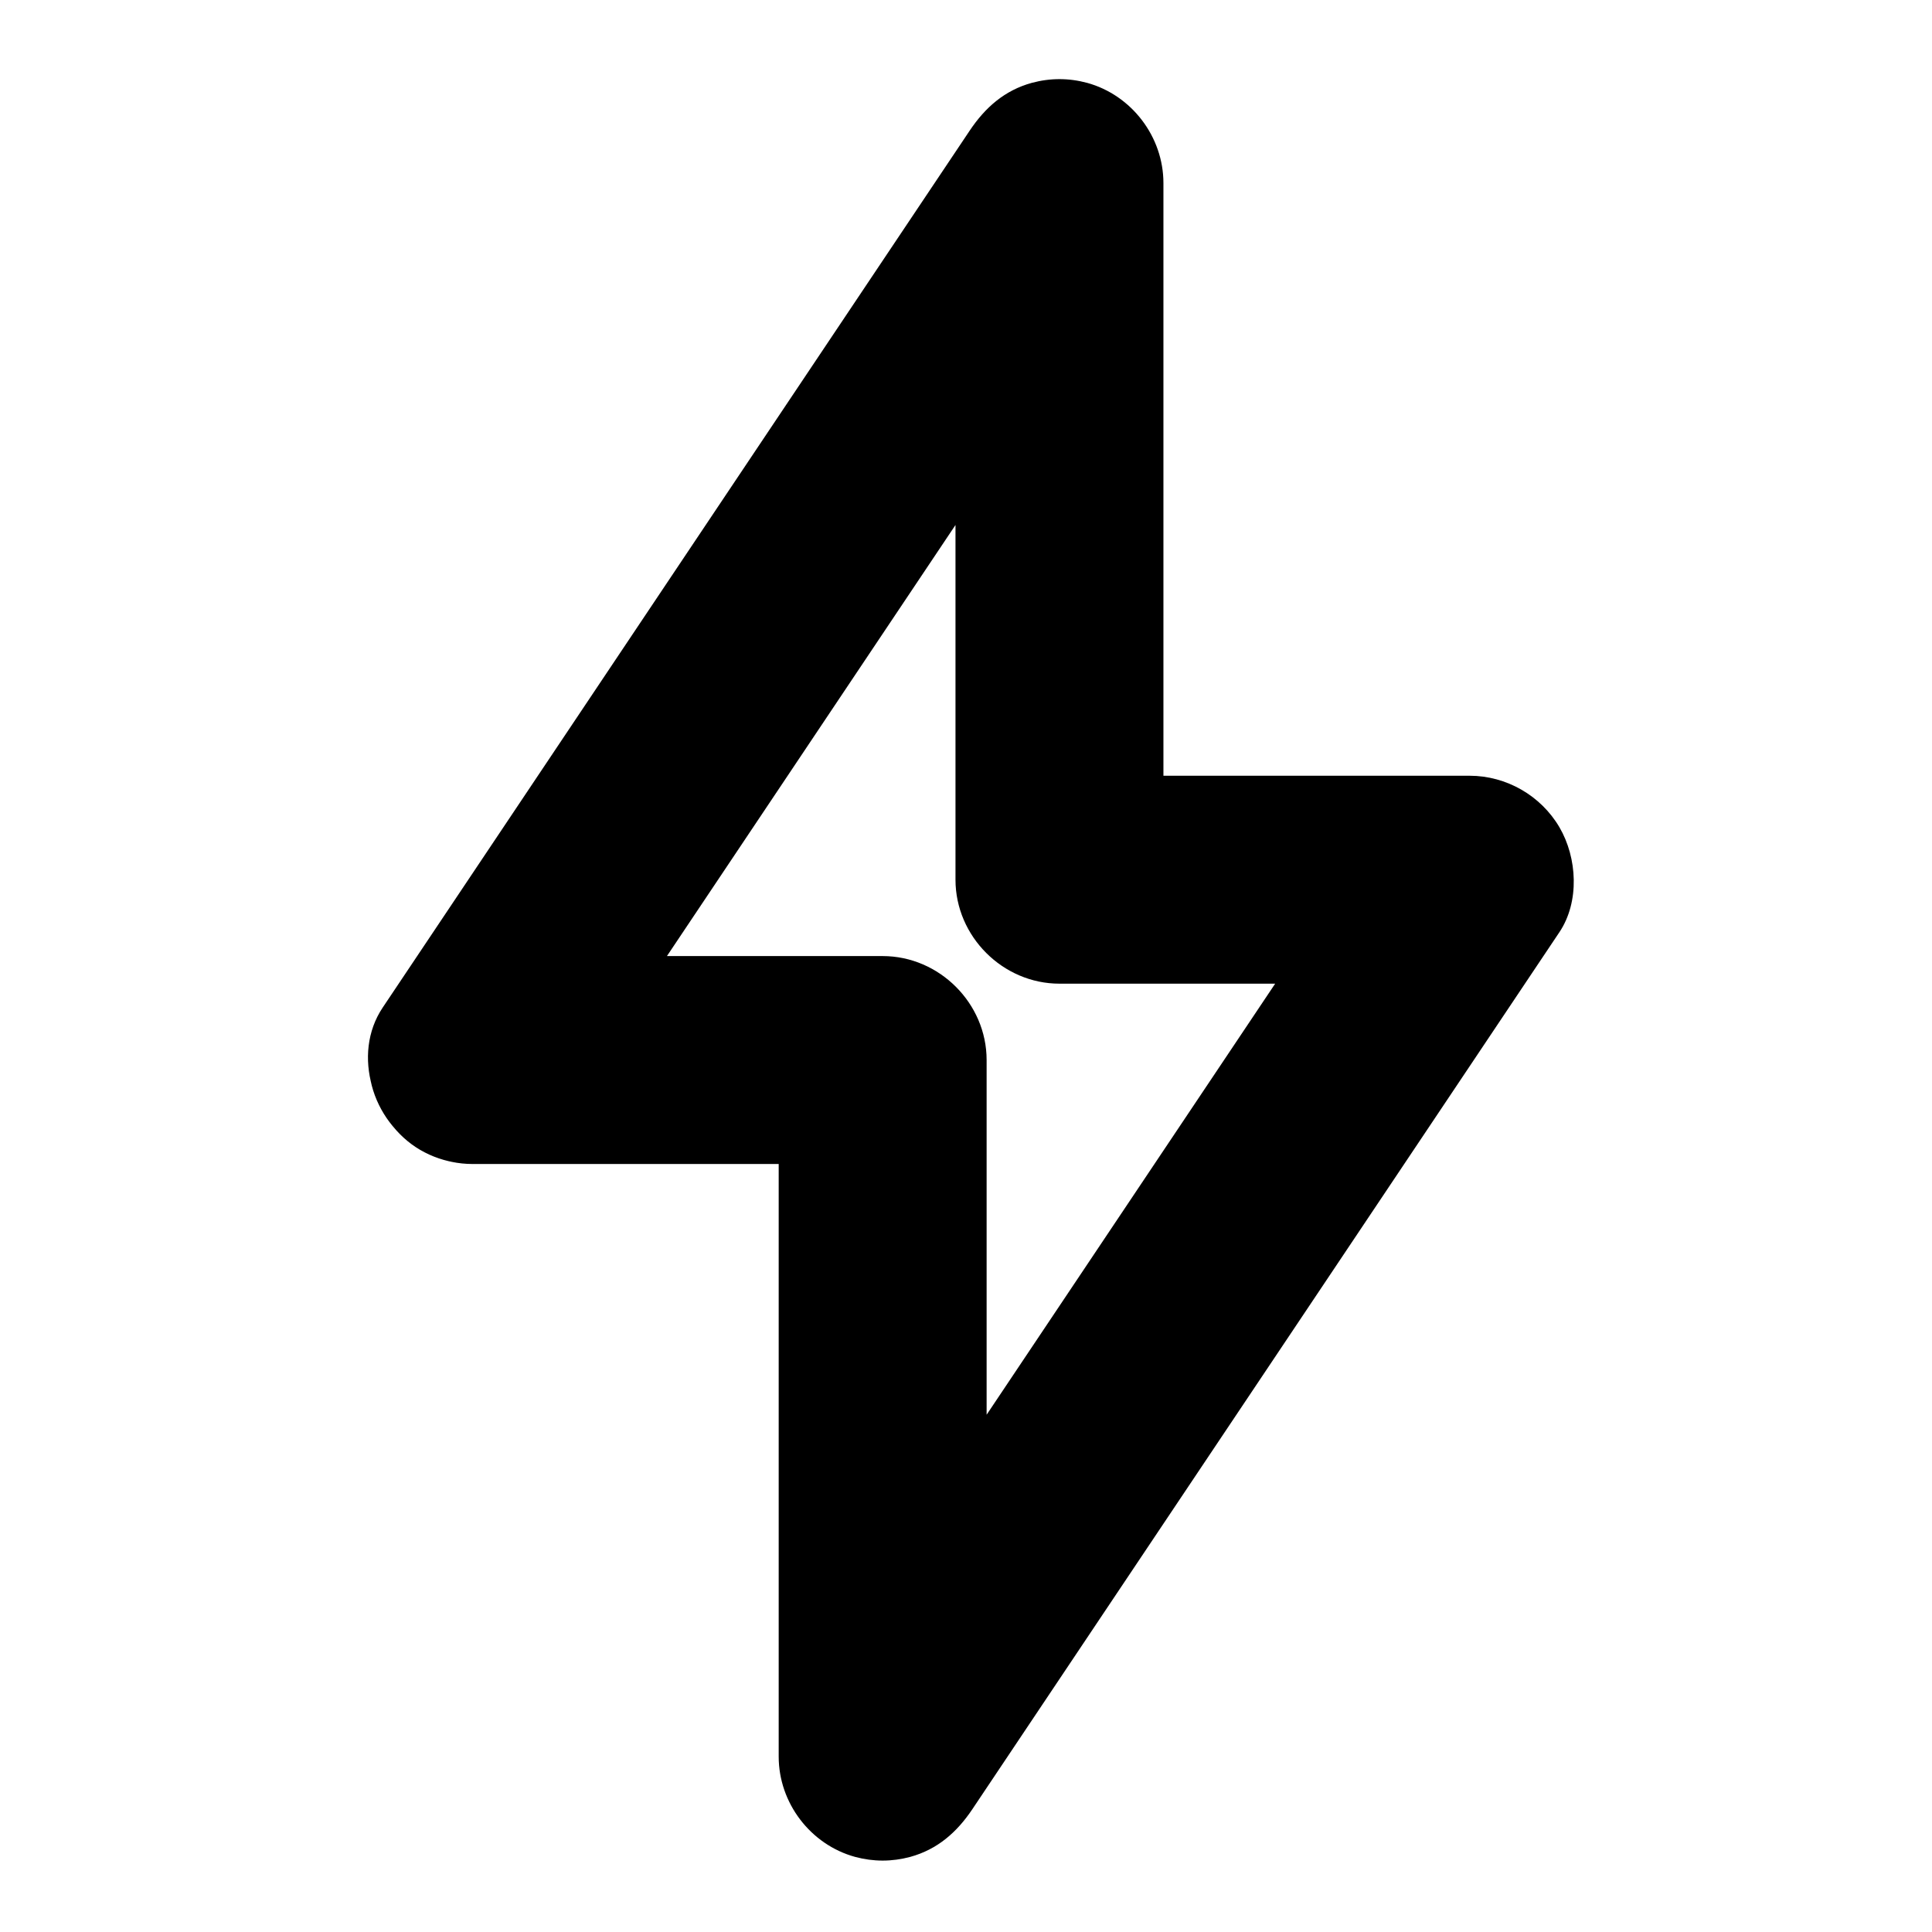
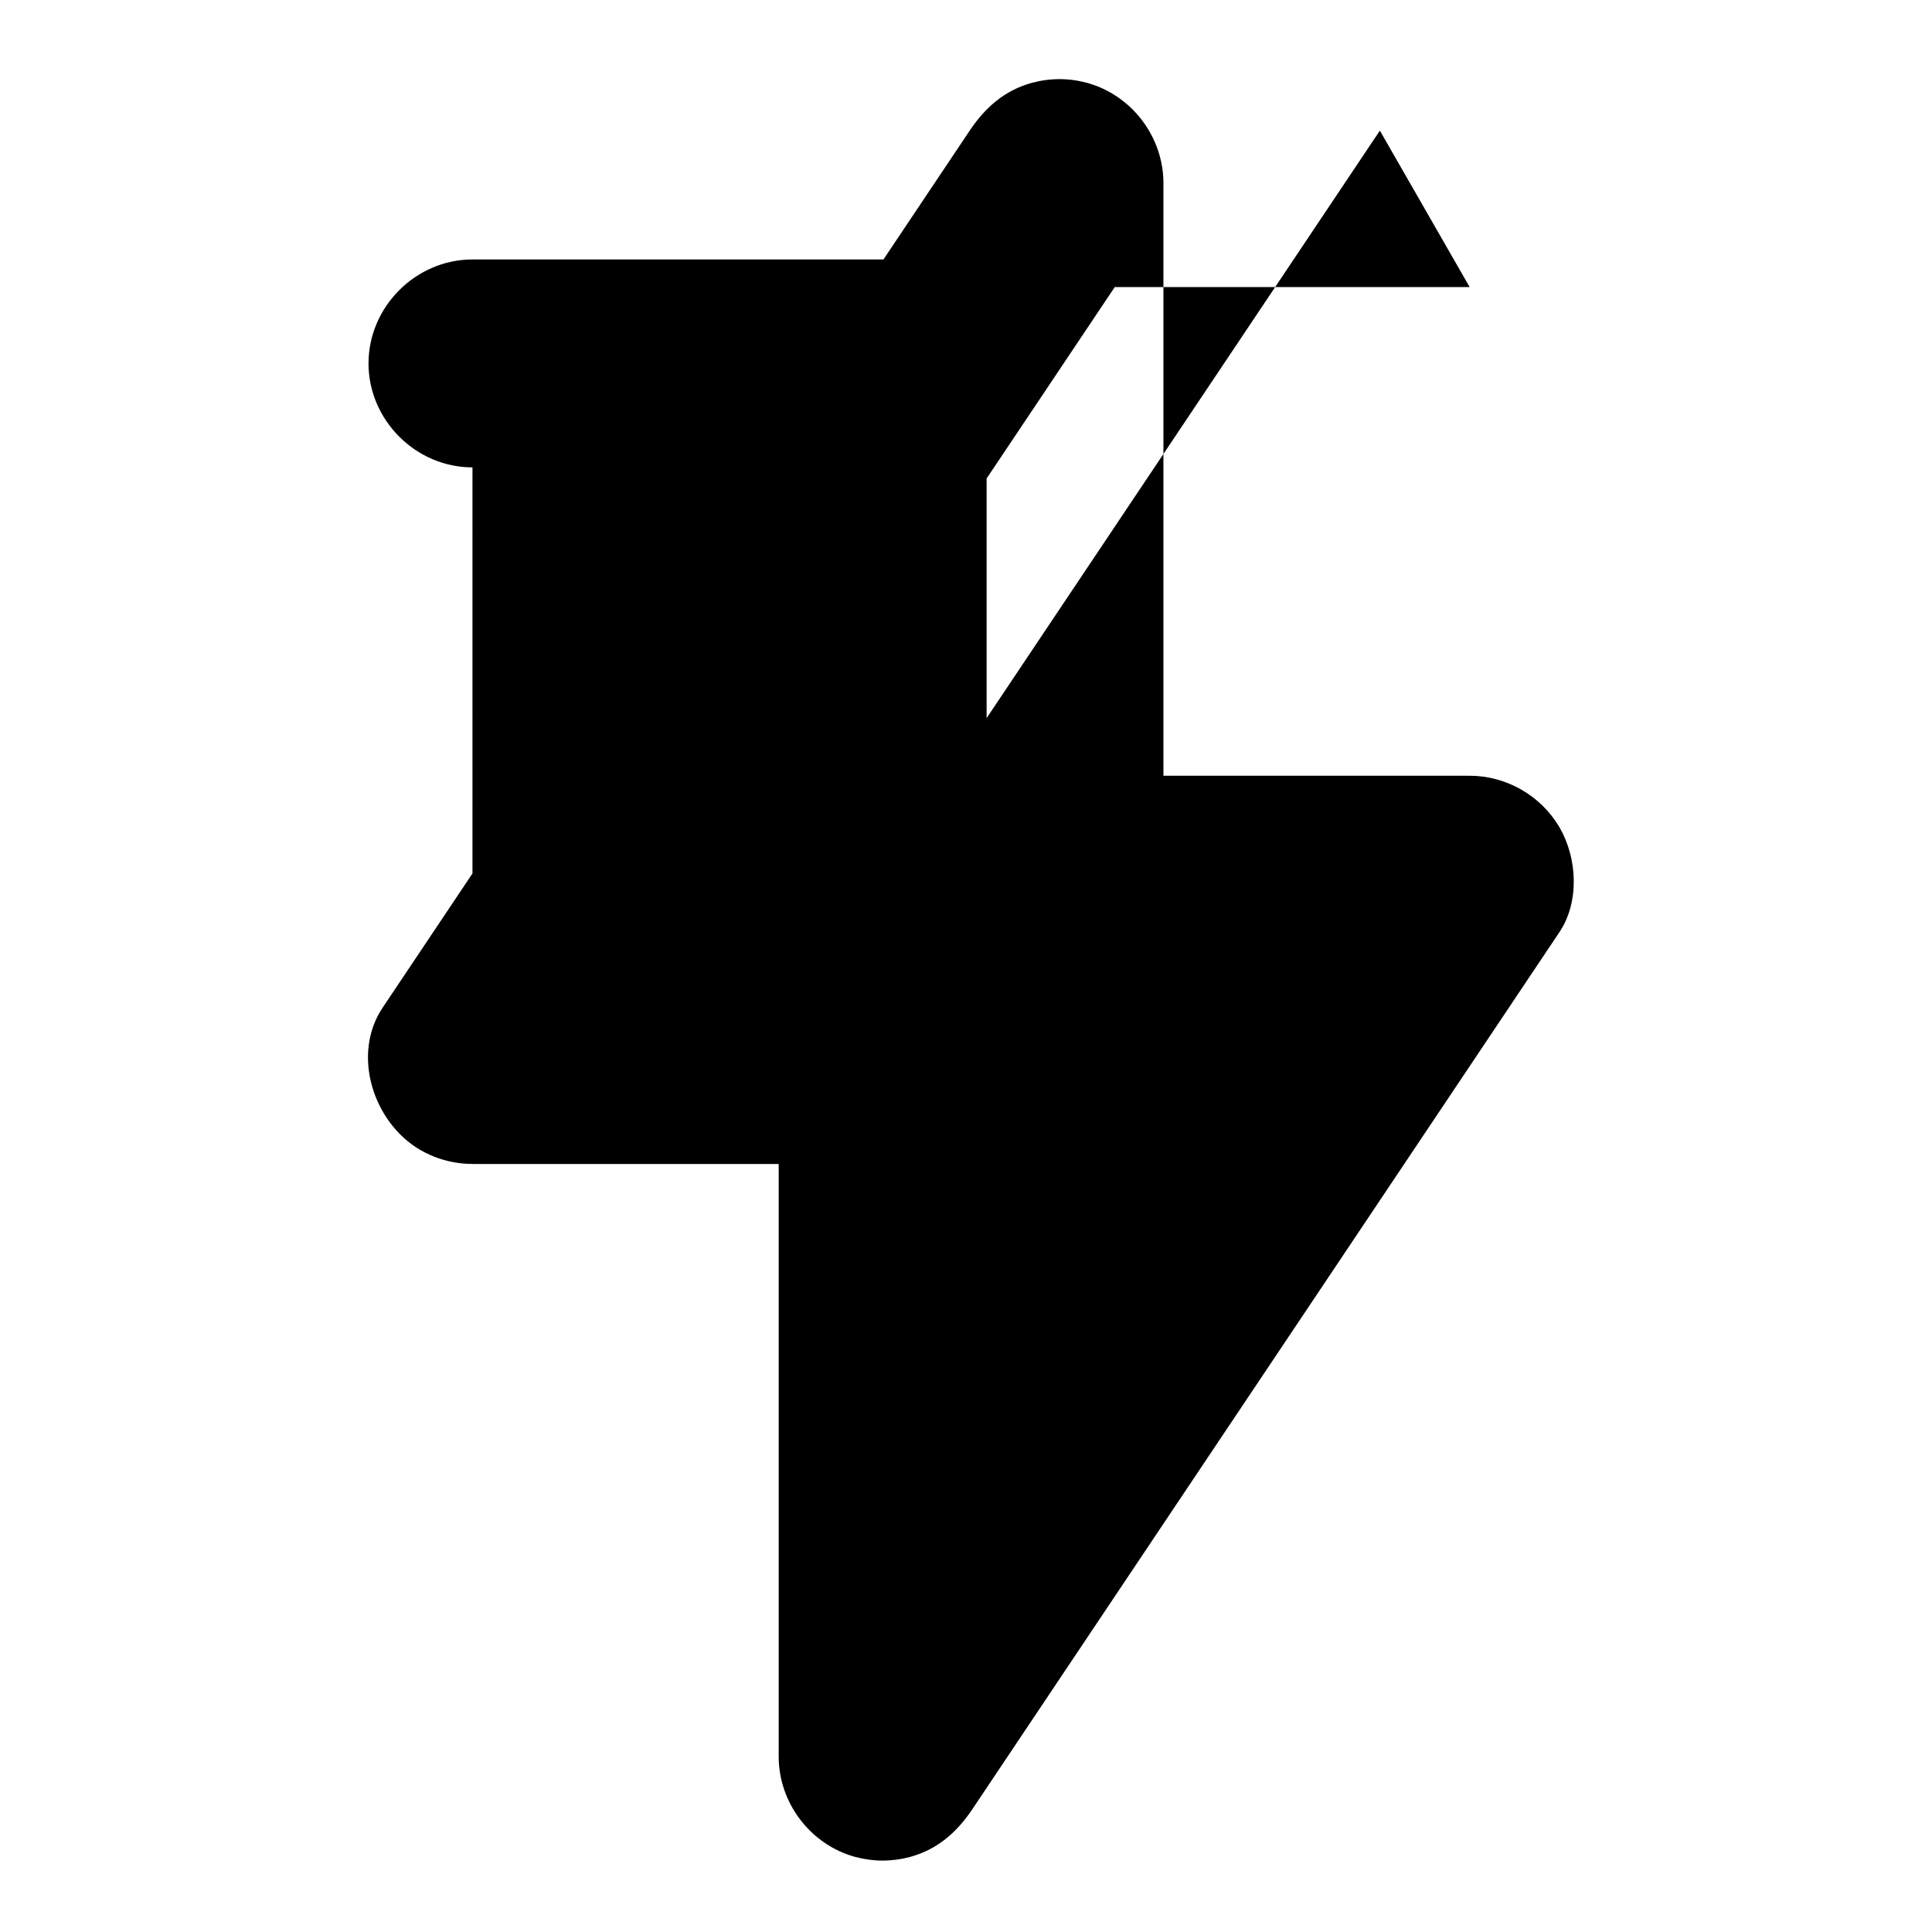
<svg xmlns="http://www.w3.org/2000/svg" fill="#000000" width="800px" height="800px" version="1.1" viewBox="144 144 512 512">
-   <path d="m269.21 452.47h70.816 37.887c-9.184-9.184-18.367-18.367-27.551-27.551v53.336 93.809 37.461c0 12.254 8.41 23.316 20.227 26.566 4.883 1.312 9.766 1.312 14.648 0 7.231-1.988 12.383-6.562 16.465-12.66 7.215-10.777 14.43-21.559 21.645-32.336 16.297-24.348 32.598-48.699 48.895-73.047 17.359-25.938 34.723-51.875 52.082-77.809 10.402-15.543 20.805-31.086 31.211-46.625 0.574-0.859 1.152-1.719 1.727-2.578 5.387-8.047 4.746-19.707 0-27.812-4.91-8.379-14.074-13.645-23.789-13.645h-70.816-37.887c9.184 9.184 18.367 18.367 27.551 27.551v-53.34-93.809-37.461c0-12.254-8.41-23.316-20.227-26.566-4.883-1.312-9.766-1.312-14.648 0-7.231 1.988-12.383 6.562-16.465 12.66-7.215 10.777-14.43 21.559-21.645 32.336-16.297 24.348-32.594 48.699-48.895 73.047-17.359 25.938-34.723 51.875-52.082 77.809-10.402 15.543-20.805 31.082-31.211 46.625-0.574 0.859-1.152 1.719-1.727 2.578-8.363 12.496-2.477 30.457 9.883 37.695 6.363 3.727 14.117 4.734 21.23 2.777 7.231-1.988 12.383-6.562 16.465-12.66 7.215-10.777 14.43-21.559 21.645-32.336 16.297-24.348 32.598-48.699 48.895-73.047 17.359-25.938 34.723-51.875 52.082-77.809 10.406-15.539 20.809-31.082 31.211-46.625 0.574-0.859 1.152-1.719 1.727-2.578-17.113-4.637-34.227-9.27-51.344-13.906v53.34 93.809 37.461c0 15.02 12.535 27.551 27.551 27.551h70.816 37.887c-7.93-13.82-15.859-27.641-23.789-41.457-7.215 10.777-14.43 21.559-21.645 32.336-16.297 24.348-32.598 48.699-48.895 73.047-17.359 25.938-34.723 51.875-52.082 77.809-10.402 15.543-20.805 31.086-31.211 46.625-0.574 0.859-1.152 1.719-1.727 2.578 17.113 4.637 34.23 9.27 51.344 13.906v-53.336-93.809-37.461c0-15.02-12.531-27.551-27.551-27.551h-70.816-37.887c-15.02 0-27.551 12.535-27.551 27.551 0 15.02 12.531 27.551 27.551 27.551z" />
+   <path d="m269.21 452.47h70.816 37.887c-9.184-9.184-18.367-18.367-27.551-27.551v53.336 93.809 37.461c0 12.254 8.41 23.316 20.227 26.566 4.883 1.312 9.766 1.312 14.648 0 7.231-1.988 12.383-6.562 16.465-12.66 7.215-10.777 14.43-21.559 21.645-32.336 16.297-24.348 32.598-48.699 48.895-73.047 17.359-25.938 34.723-51.875 52.082-77.809 10.402-15.543 20.805-31.086 31.211-46.625 0.574-0.859 1.152-1.719 1.727-2.578 5.387-8.047 4.746-19.707 0-27.812-4.91-8.379-14.074-13.645-23.789-13.645h-70.816-37.887c9.184 9.184 18.367 18.367 27.551 27.551v-53.34-93.809-37.461c0-12.254-8.41-23.316-20.227-26.566-4.883-1.312-9.766-1.312-14.648 0-7.231 1.988-12.383 6.562-16.465 12.66-7.215 10.777-14.43 21.559-21.645 32.336-16.297 24.348-32.594 48.699-48.895 73.047-17.359 25.938-34.723 51.875-52.082 77.809-10.402 15.543-20.805 31.082-31.211 46.625-0.574 0.859-1.152 1.719-1.727 2.578-8.363 12.496-2.477 30.457 9.883 37.695 6.363 3.727 14.117 4.734 21.23 2.777 7.231-1.988 12.383-6.562 16.465-12.66 7.215-10.777 14.43-21.559 21.645-32.336 16.297-24.348 32.598-48.699 48.895-73.047 17.359-25.938 34.723-51.875 52.082-77.809 10.406-15.539 20.809-31.082 31.211-46.625 0.574-0.859 1.152-1.719 1.727-2.578-17.113-4.637-34.227-9.27-51.344-13.906c0 15.02 12.535 27.551 27.551 27.551h70.816 37.887c-7.93-13.82-15.859-27.641-23.789-41.457-7.215 10.777-14.43 21.559-21.645 32.336-16.297 24.348-32.598 48.699-48.895 73.047-17.359 25.938-34.723 51.875-52.082 77.809-10.402 15.543-20.805 31.086-31.211 46.625-0.574 0.859-1.152 1.719-1.727 2.578 17.113 4.637 34.23 9.27 51.344 13.906v-53.336-93.809-37.461c0-15.02-12.531-27.551-27.551-27.551h-70.816-37.887c-15.02 0-27.551 12.535-27.551 27.551 0 15.02 12.531 27.551 27.551 27.551z" />
</svg>